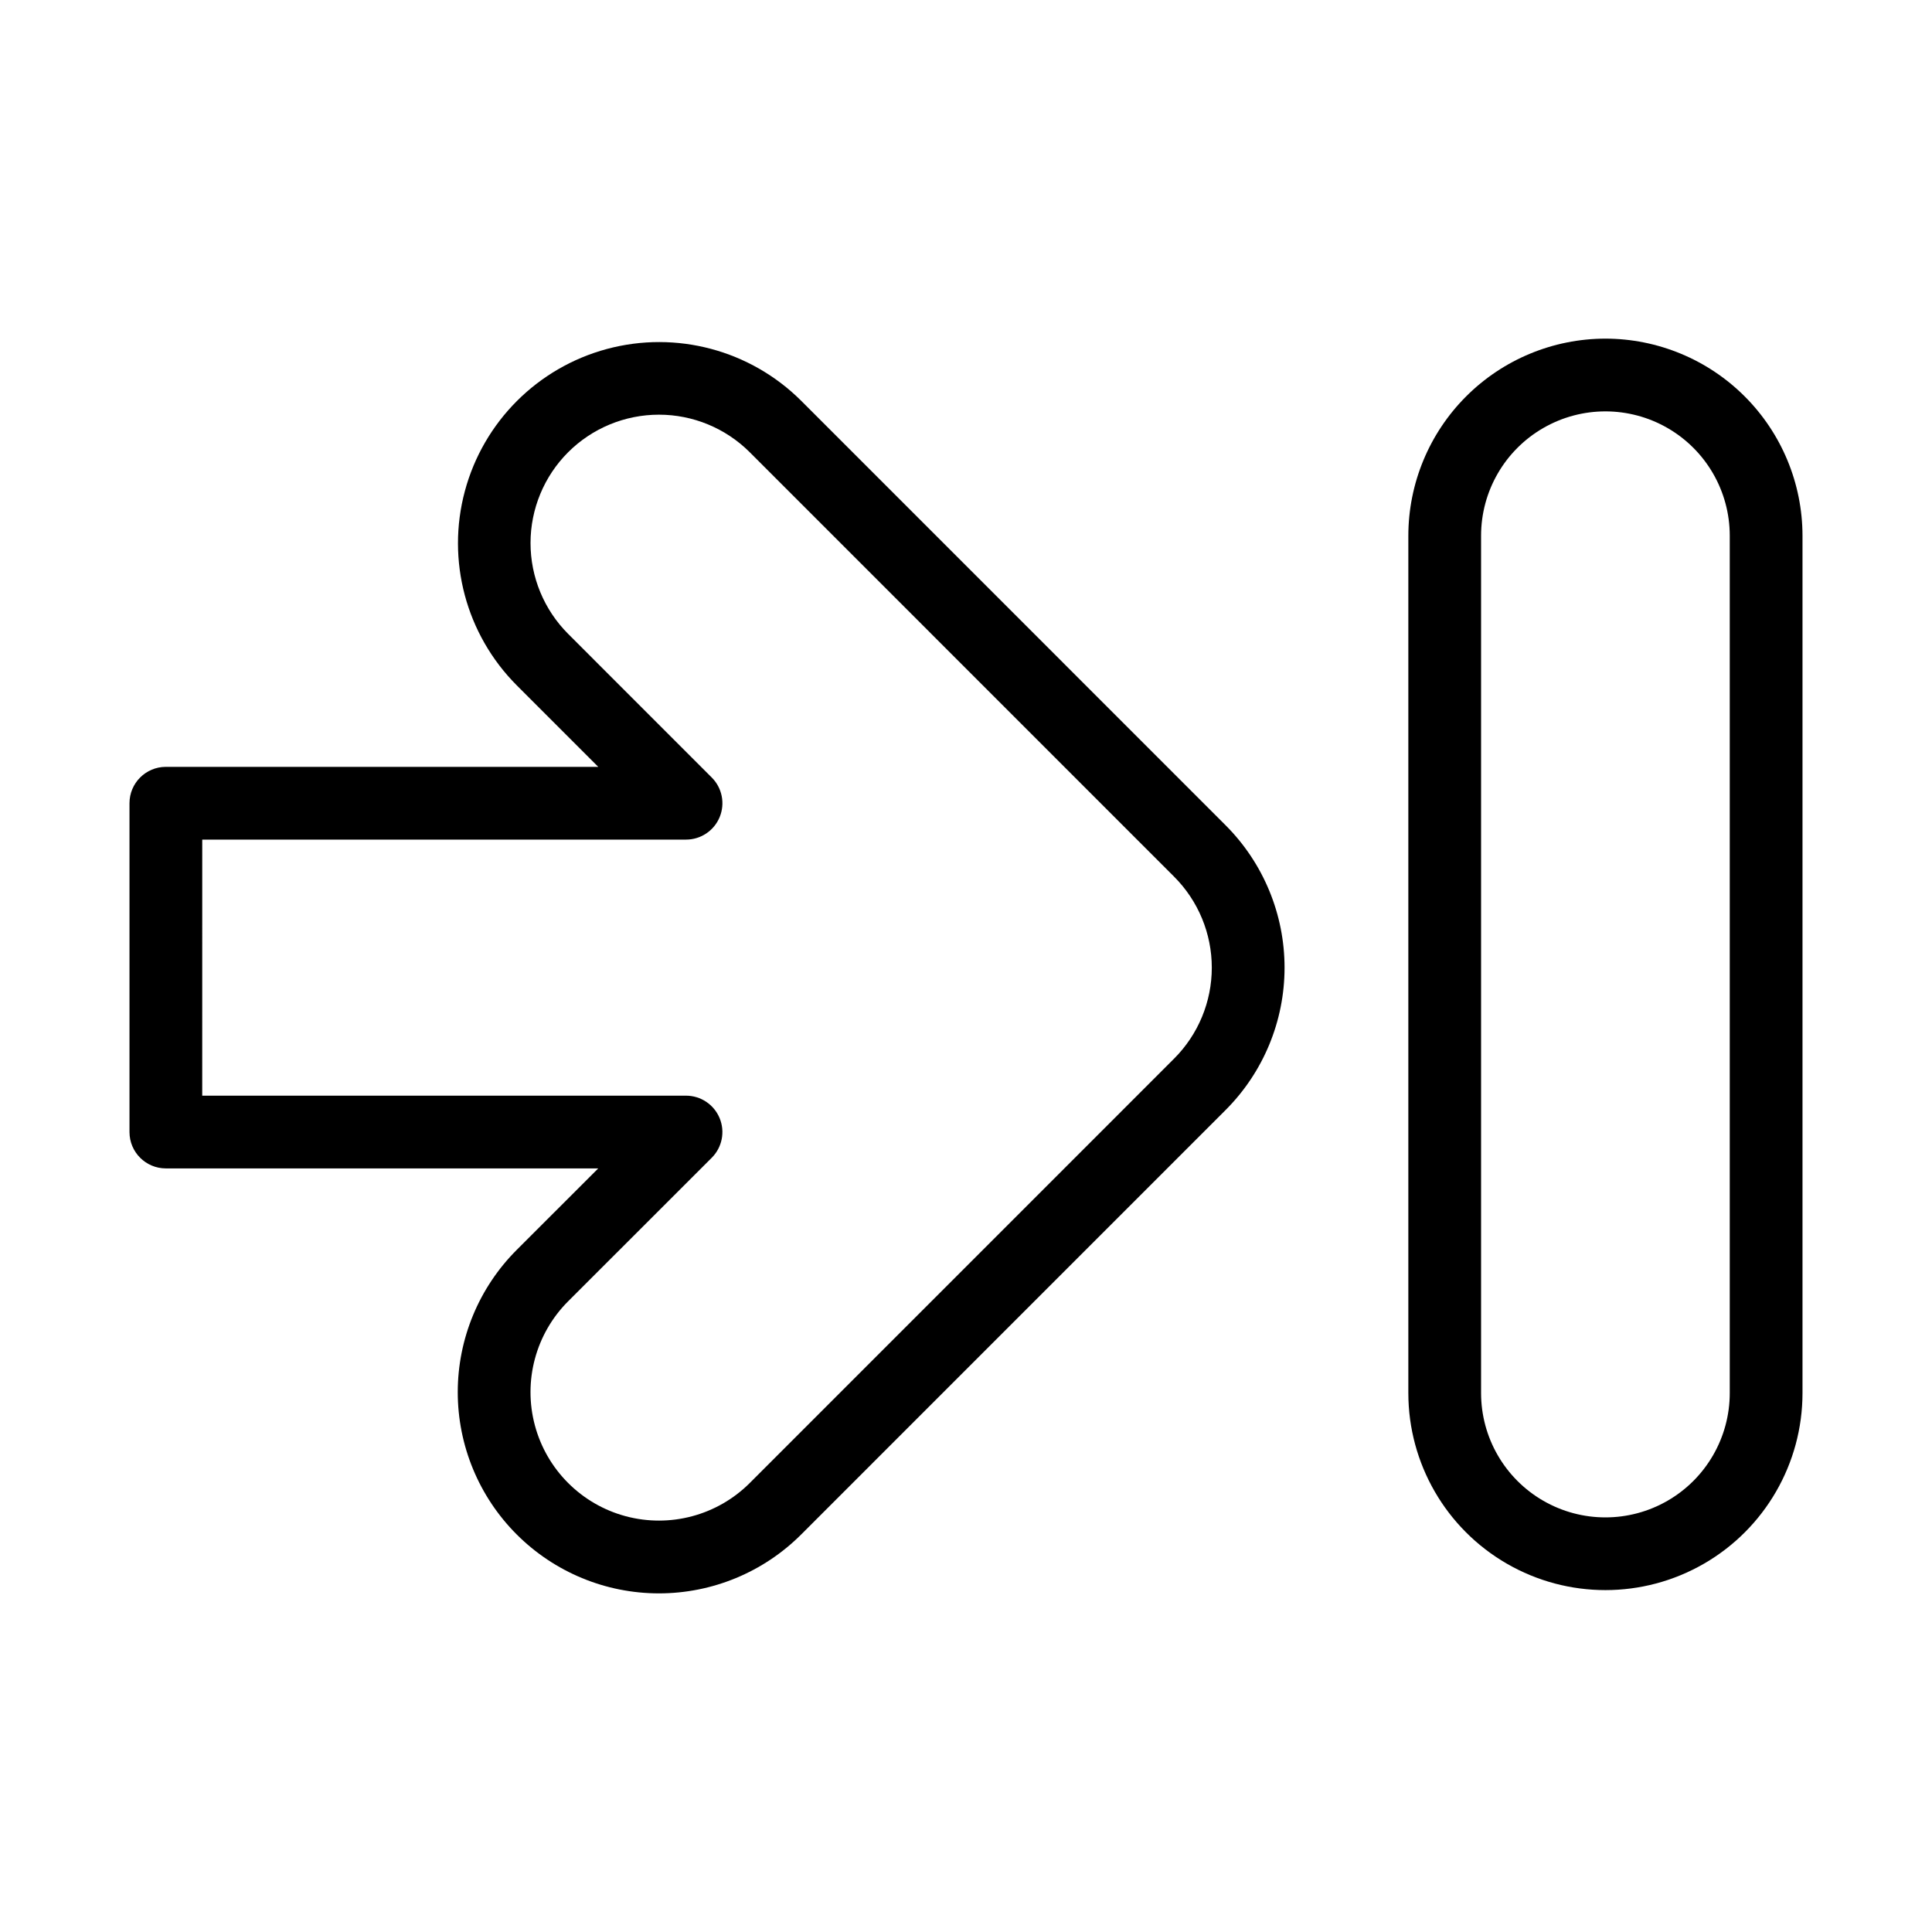
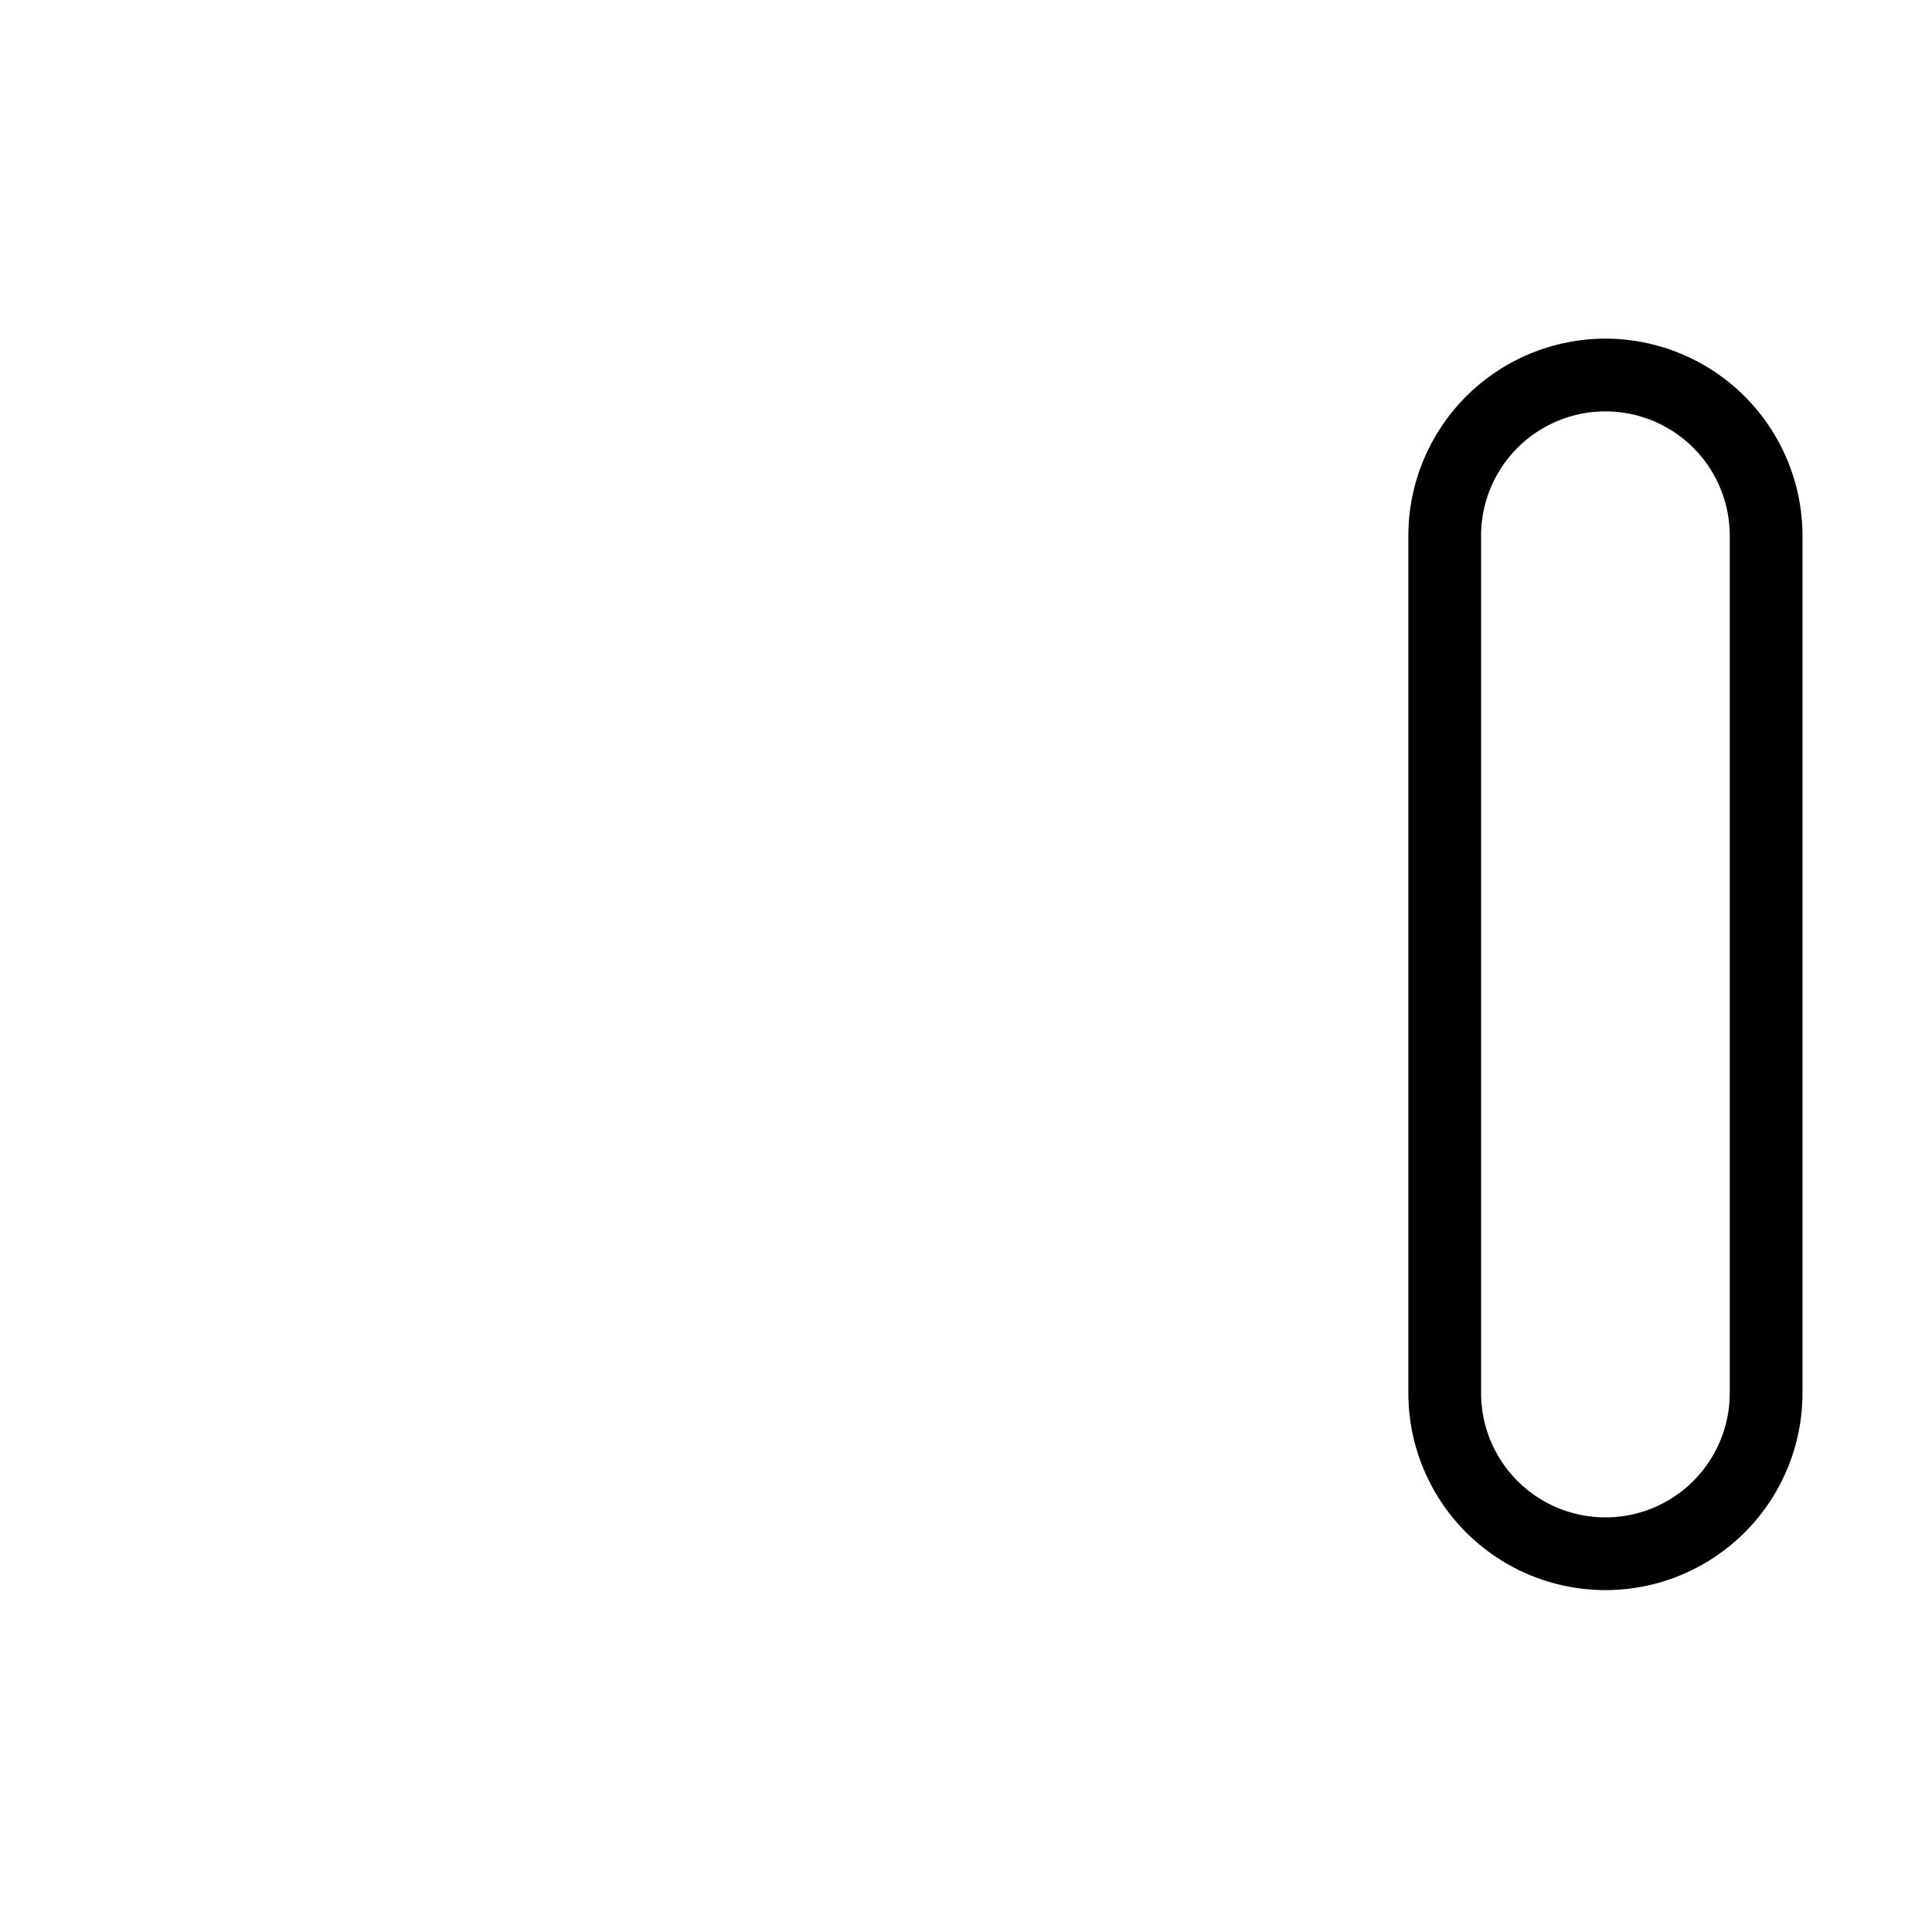
<svg xmlns="http://www.w3.org/2000/svg" fill="#000000" width="800px" height="800px" version="1.1" viewBox="144 144 512 512">
  <g>
-     <path d="m569.45 233.74c-13.848 0.016-27.121 5.523-36.914 15.312-9.789 9.793-15.297 23.066-15.312 36.914v227.2c0 18.66 9.953 35.902 26.113 45.23 16.16 9.332 36.07 9.332 52.227 0 16.16-9.328 26.117-26.57 26.117-45.23v-227.2c-0.016-13.848-5.523-27.121-15.316-36.914-9.789-9.789-23.066-15.297-36.914-15.312zm32.953 279.43c0 11.773-6.281 22.652-16.477 28.539s-22.758 5.887-32.953 0-16.473-16.766-16.473-28.539v-227.2c0-11.773 6.277-22.648 16.473-28.535 10.195-5.887 22.758-5.887 32.953 0 10.195 5.887 16.477 16.762 16.477 28.535z" />
-     <path d="m187.96 453.64h114.58l-21.59 21.578c-10.008 9.996-15.633 23.559-15.641 37.703-0.004 14.145 5.613 27.711 15.613 37.715 10 10.004 23.562 15.625 37.707 15.625 14.145 0 27.711-5.621 37.711-15.625l112.49-112.5c9.984-10.008 15.59-23.566 15.59-37.699 0-14.133-5.606-27.691-15.59-37.699l-112.5-112.52c-13.477-13.438-33.09-18.676-51.469-13.742-18.379 4.938-32.734 19.293-37.668 37.672-4.934 18.379 0.305 37.996 13.746 51.469l21.605 21.609h-114.59c-5.324 0-9.637 4.316-9.637 9.637v87.141c0 5.32 4.312 9.637 9.637 9.637zm9.637-87.137h128.21c3.898 0 7.414-2.348 8.906-5.949 1.492-3.602 0.668-7.75-2.09-10.504l-38.055-38.062c-6.387-6.387-9.973-15.047-9.973-24.078 0.004-9.027 3.59-17.688 9.977-24.07h-0.004 0.004c6.387-6.371 15.039-9.945 24.059-9.945 9.023 0 17.676 3.582 24.059 9.953l112.5 112.52c6.371 6.391 9.949 15.047 9.949 24.07 0 9.023-3.578 17.68-9.953 24.07l-112.49 112.5c-8.602 8.598-21.141 11.953-32.887 8.805-11.746-3.152-20.918-12.332-24.062-24.082-3.144-11.746 0.219-24.281 8.82-32.879l38.051-38.031c2.758-2.758 3.582-6.902 2.09-10.504-1.492-3.602-5.008-5.953-8.906-5.953h-128.21z" />
+     <path d="m569.45 233.74c-13.848 0.016-27.121 5.523-36.914 15.312-9.789 9.793-15.297 23.066-15.312 36.914v227.2c0 18.66 9.953 35.902 26.113 45.23 16.16 9.332 36.07 9.332 52.227 0 16.16-9.328 26.117-26.57 26.117-45.23v-227.2c-0.016-13.848-5.523-27.121-15.316-36.914-9.789-9.789-23.066-15.297-36.914-15.312m32.953 279.43c0 11.773-6.281 22.652-16.477 28.539s-22.758 5.887-32.953 0-16.473-16.766-16.473-28.539v-227.2c0-11.773 6.277-22.648 16.473-28.535 10.195-5.887 22.758-5.887 32.953 0 10.195 5.887 16.477 16.762 16.477 28.535z" />
  </g>
</svg>